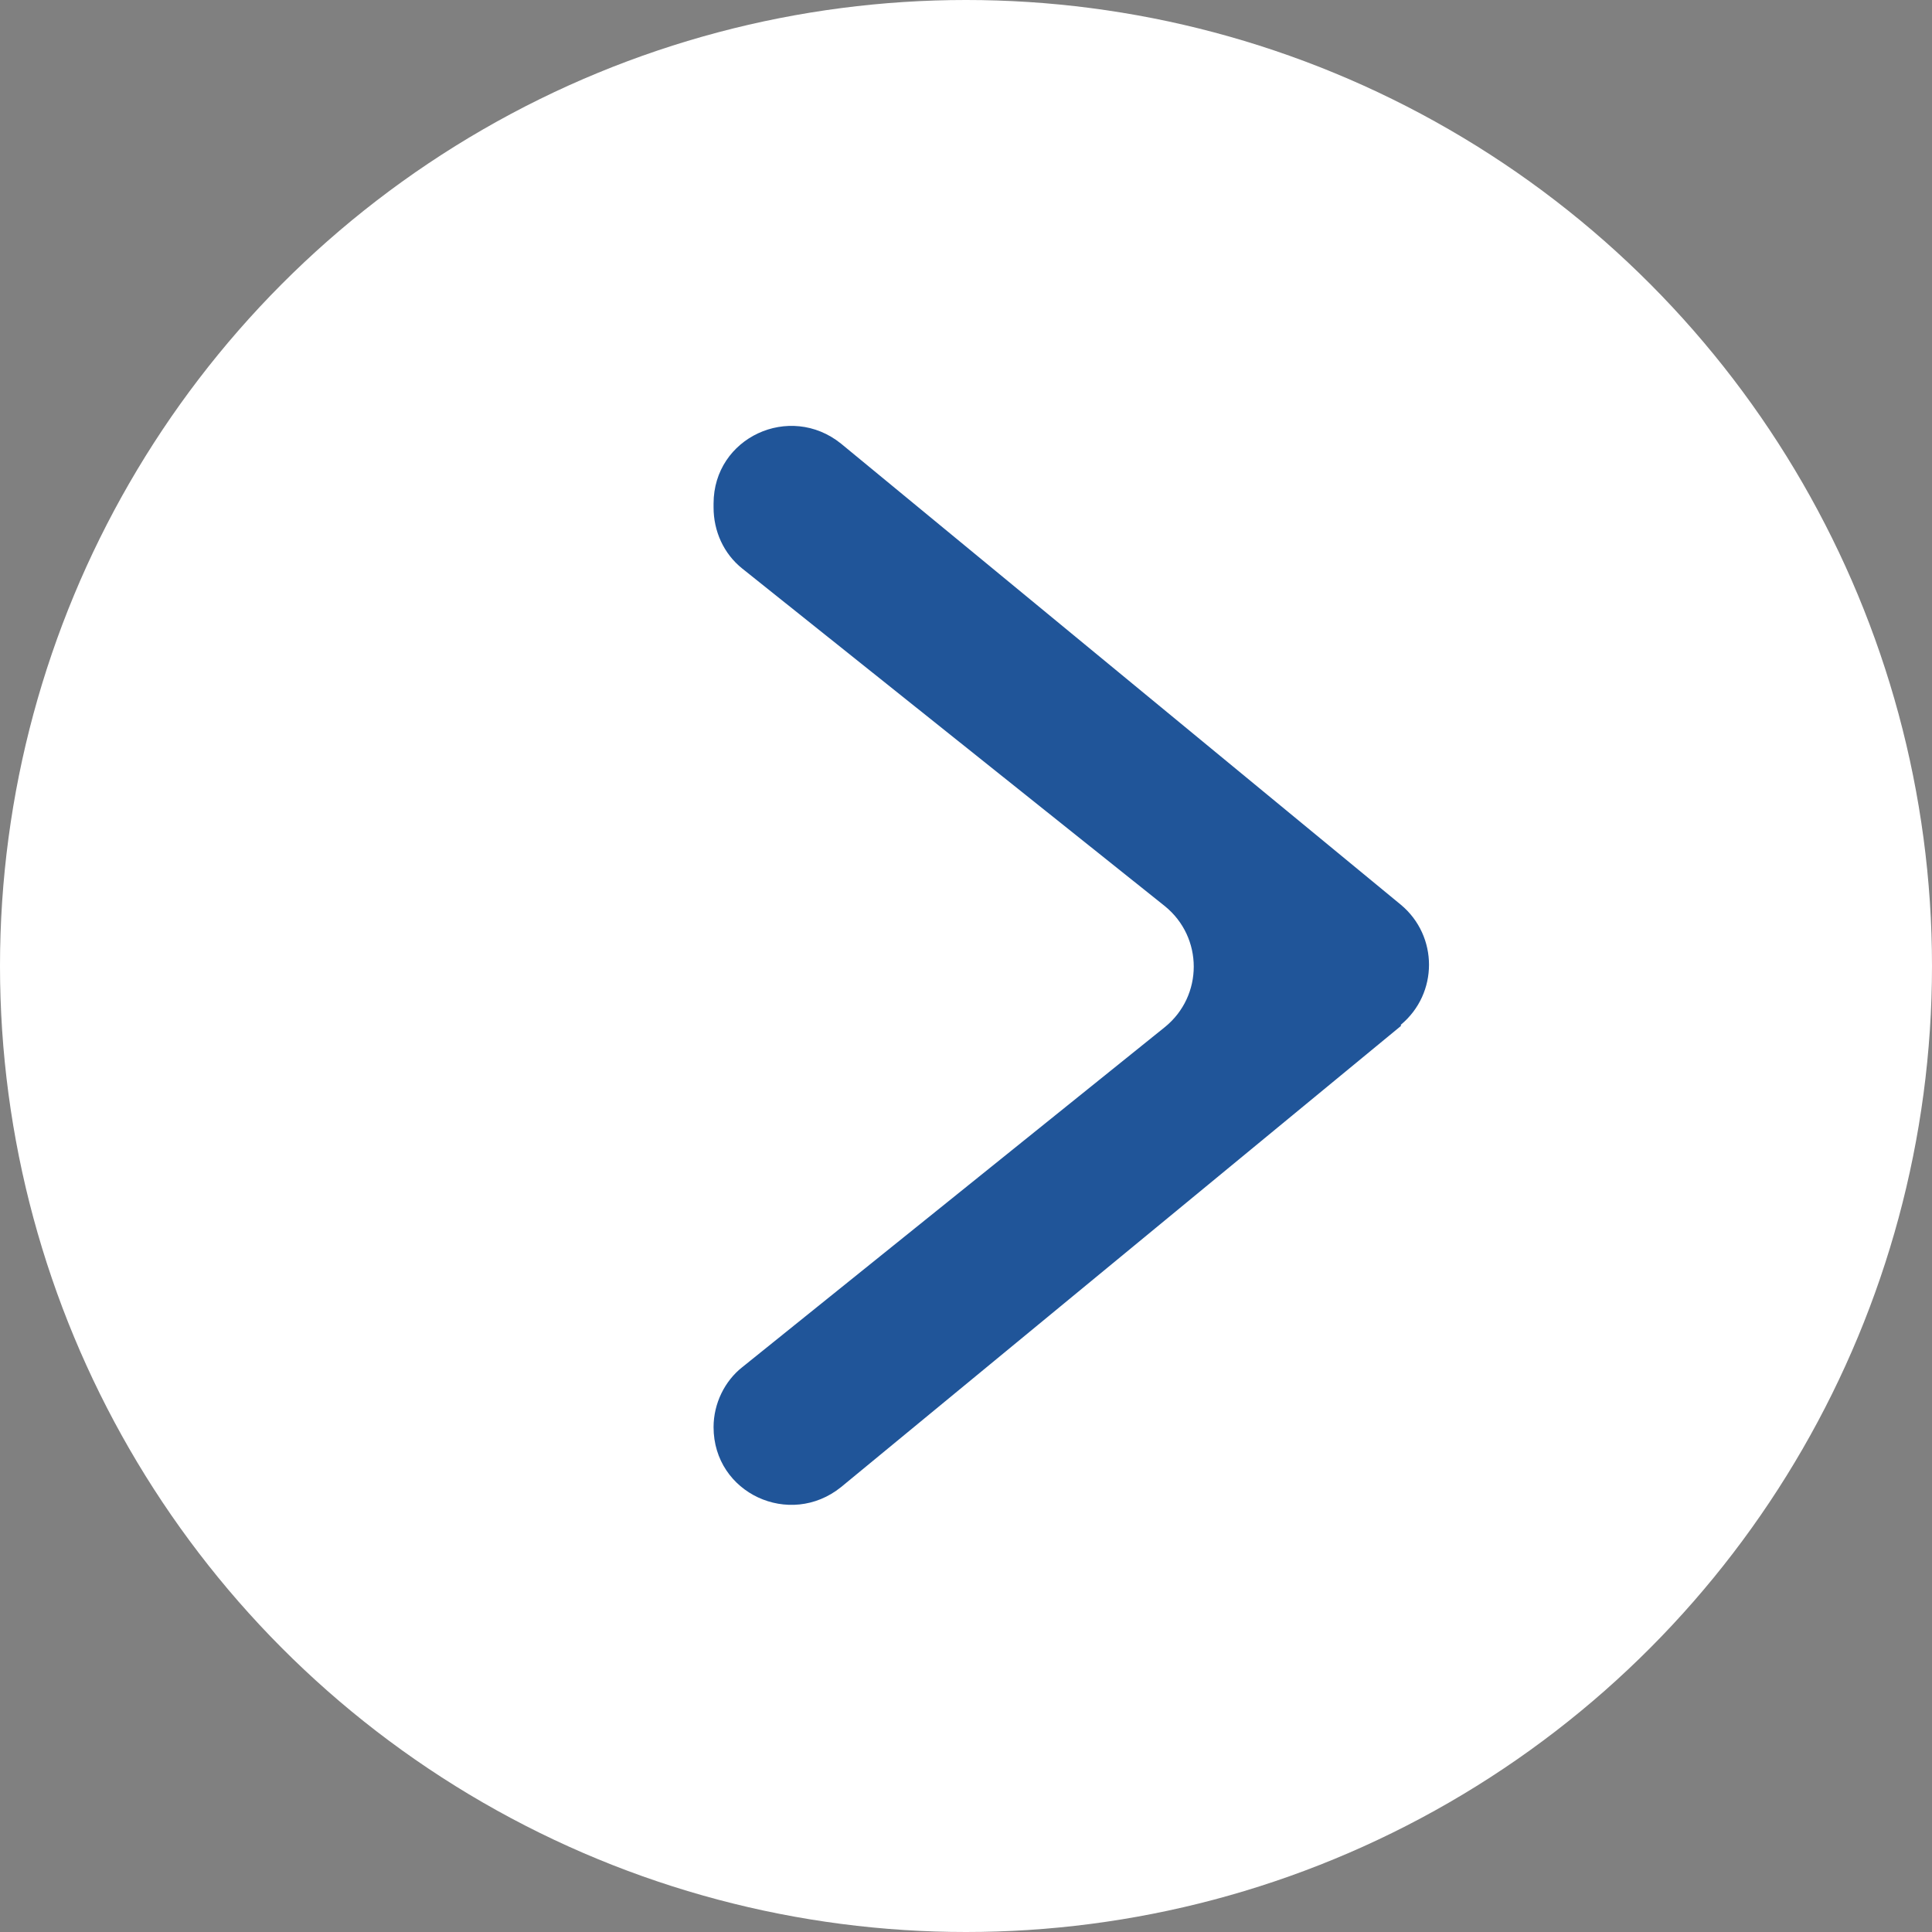
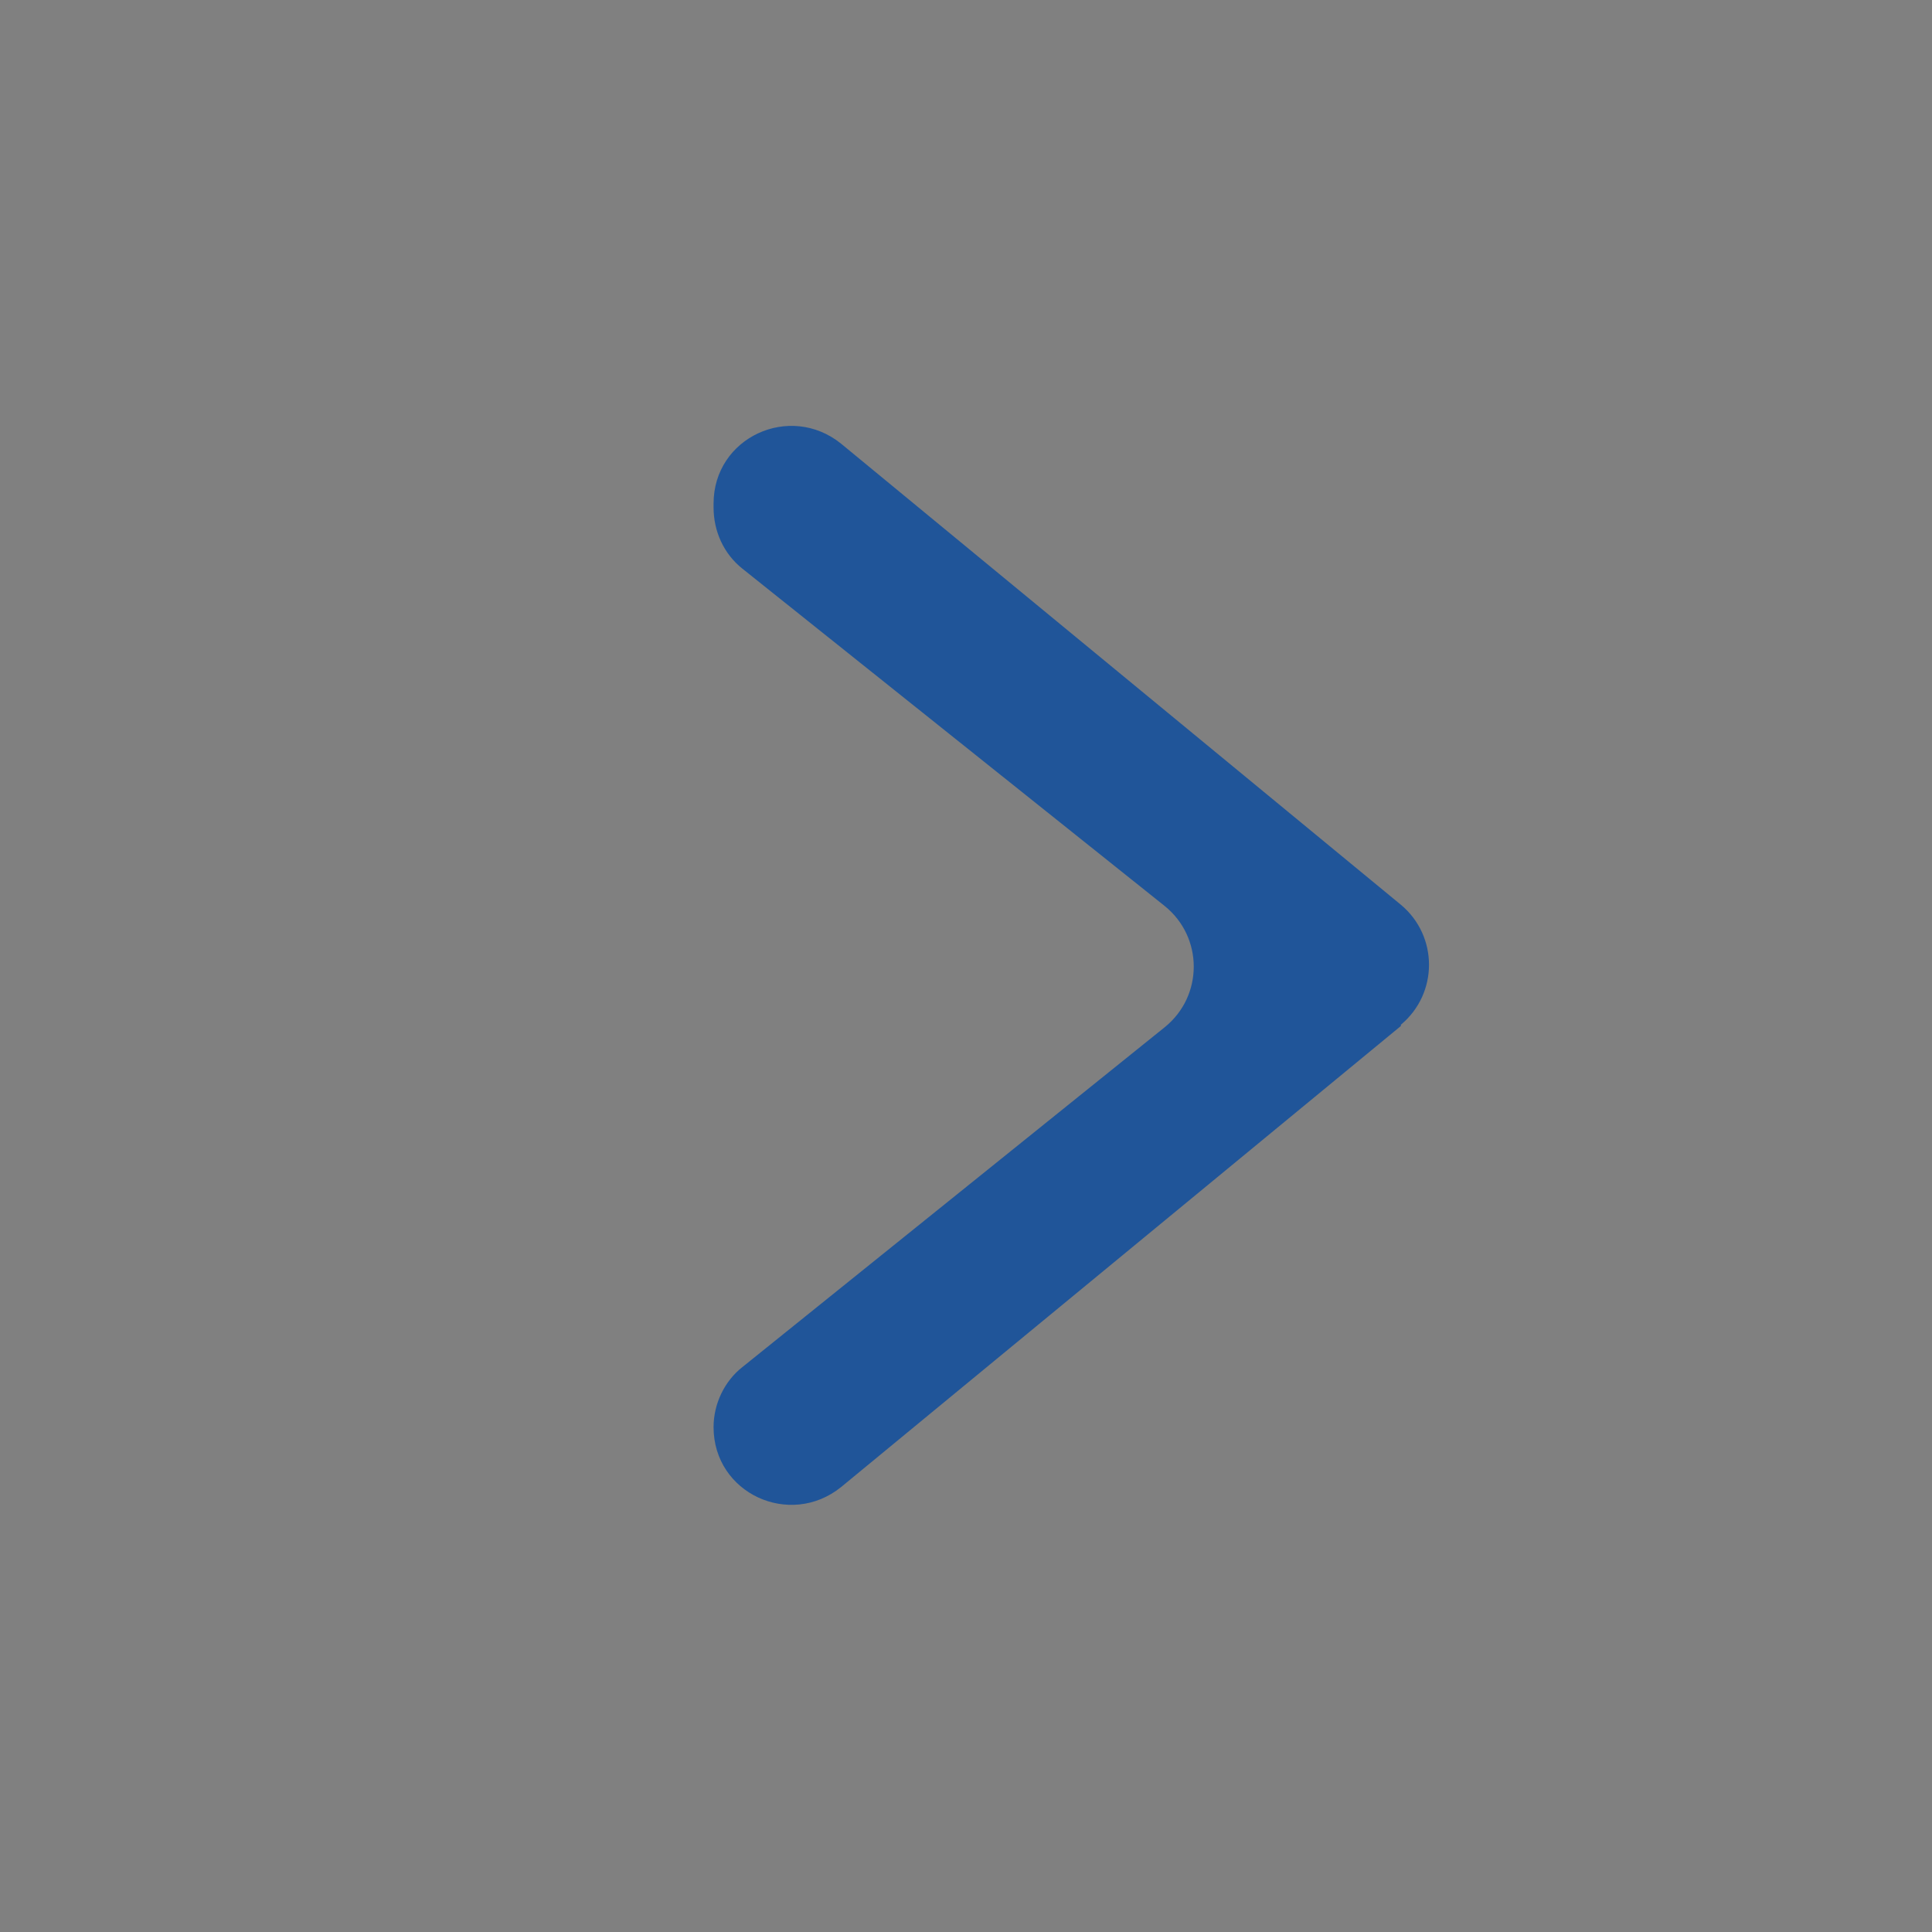
<svg xmlns="http://www.w3.org/2000/svg" id="Ebene_1" viewBox="0 0 15.46 15.46">
  <rect x="0" y="0" width="15.46" height="15.46" fill="#808080" stroke="none" />
  <defs>
    <style>.cls-1{fill:#fff;}.cls-2{fill:#205599;}</style>
  </defs>
-   <circle class="cls-1" cx="7.73" cy="7.73" r="7.73" />
  <path class="cls-2" d="m11.21,8.21l-4.48,3.69c-.41.33-1.02.05-1.02-.48h0c0-.19.09-.37.23-.48l3.38-2.72c.31-.25.31-.72,0-.97l-3.38-2.7c-.15-.12-.23-.3-.23-.49v-.03c0-.53.61-.81,1.02-.48l4.48,3.69c.3.25.3.71,0,.96Z" />
</svg>